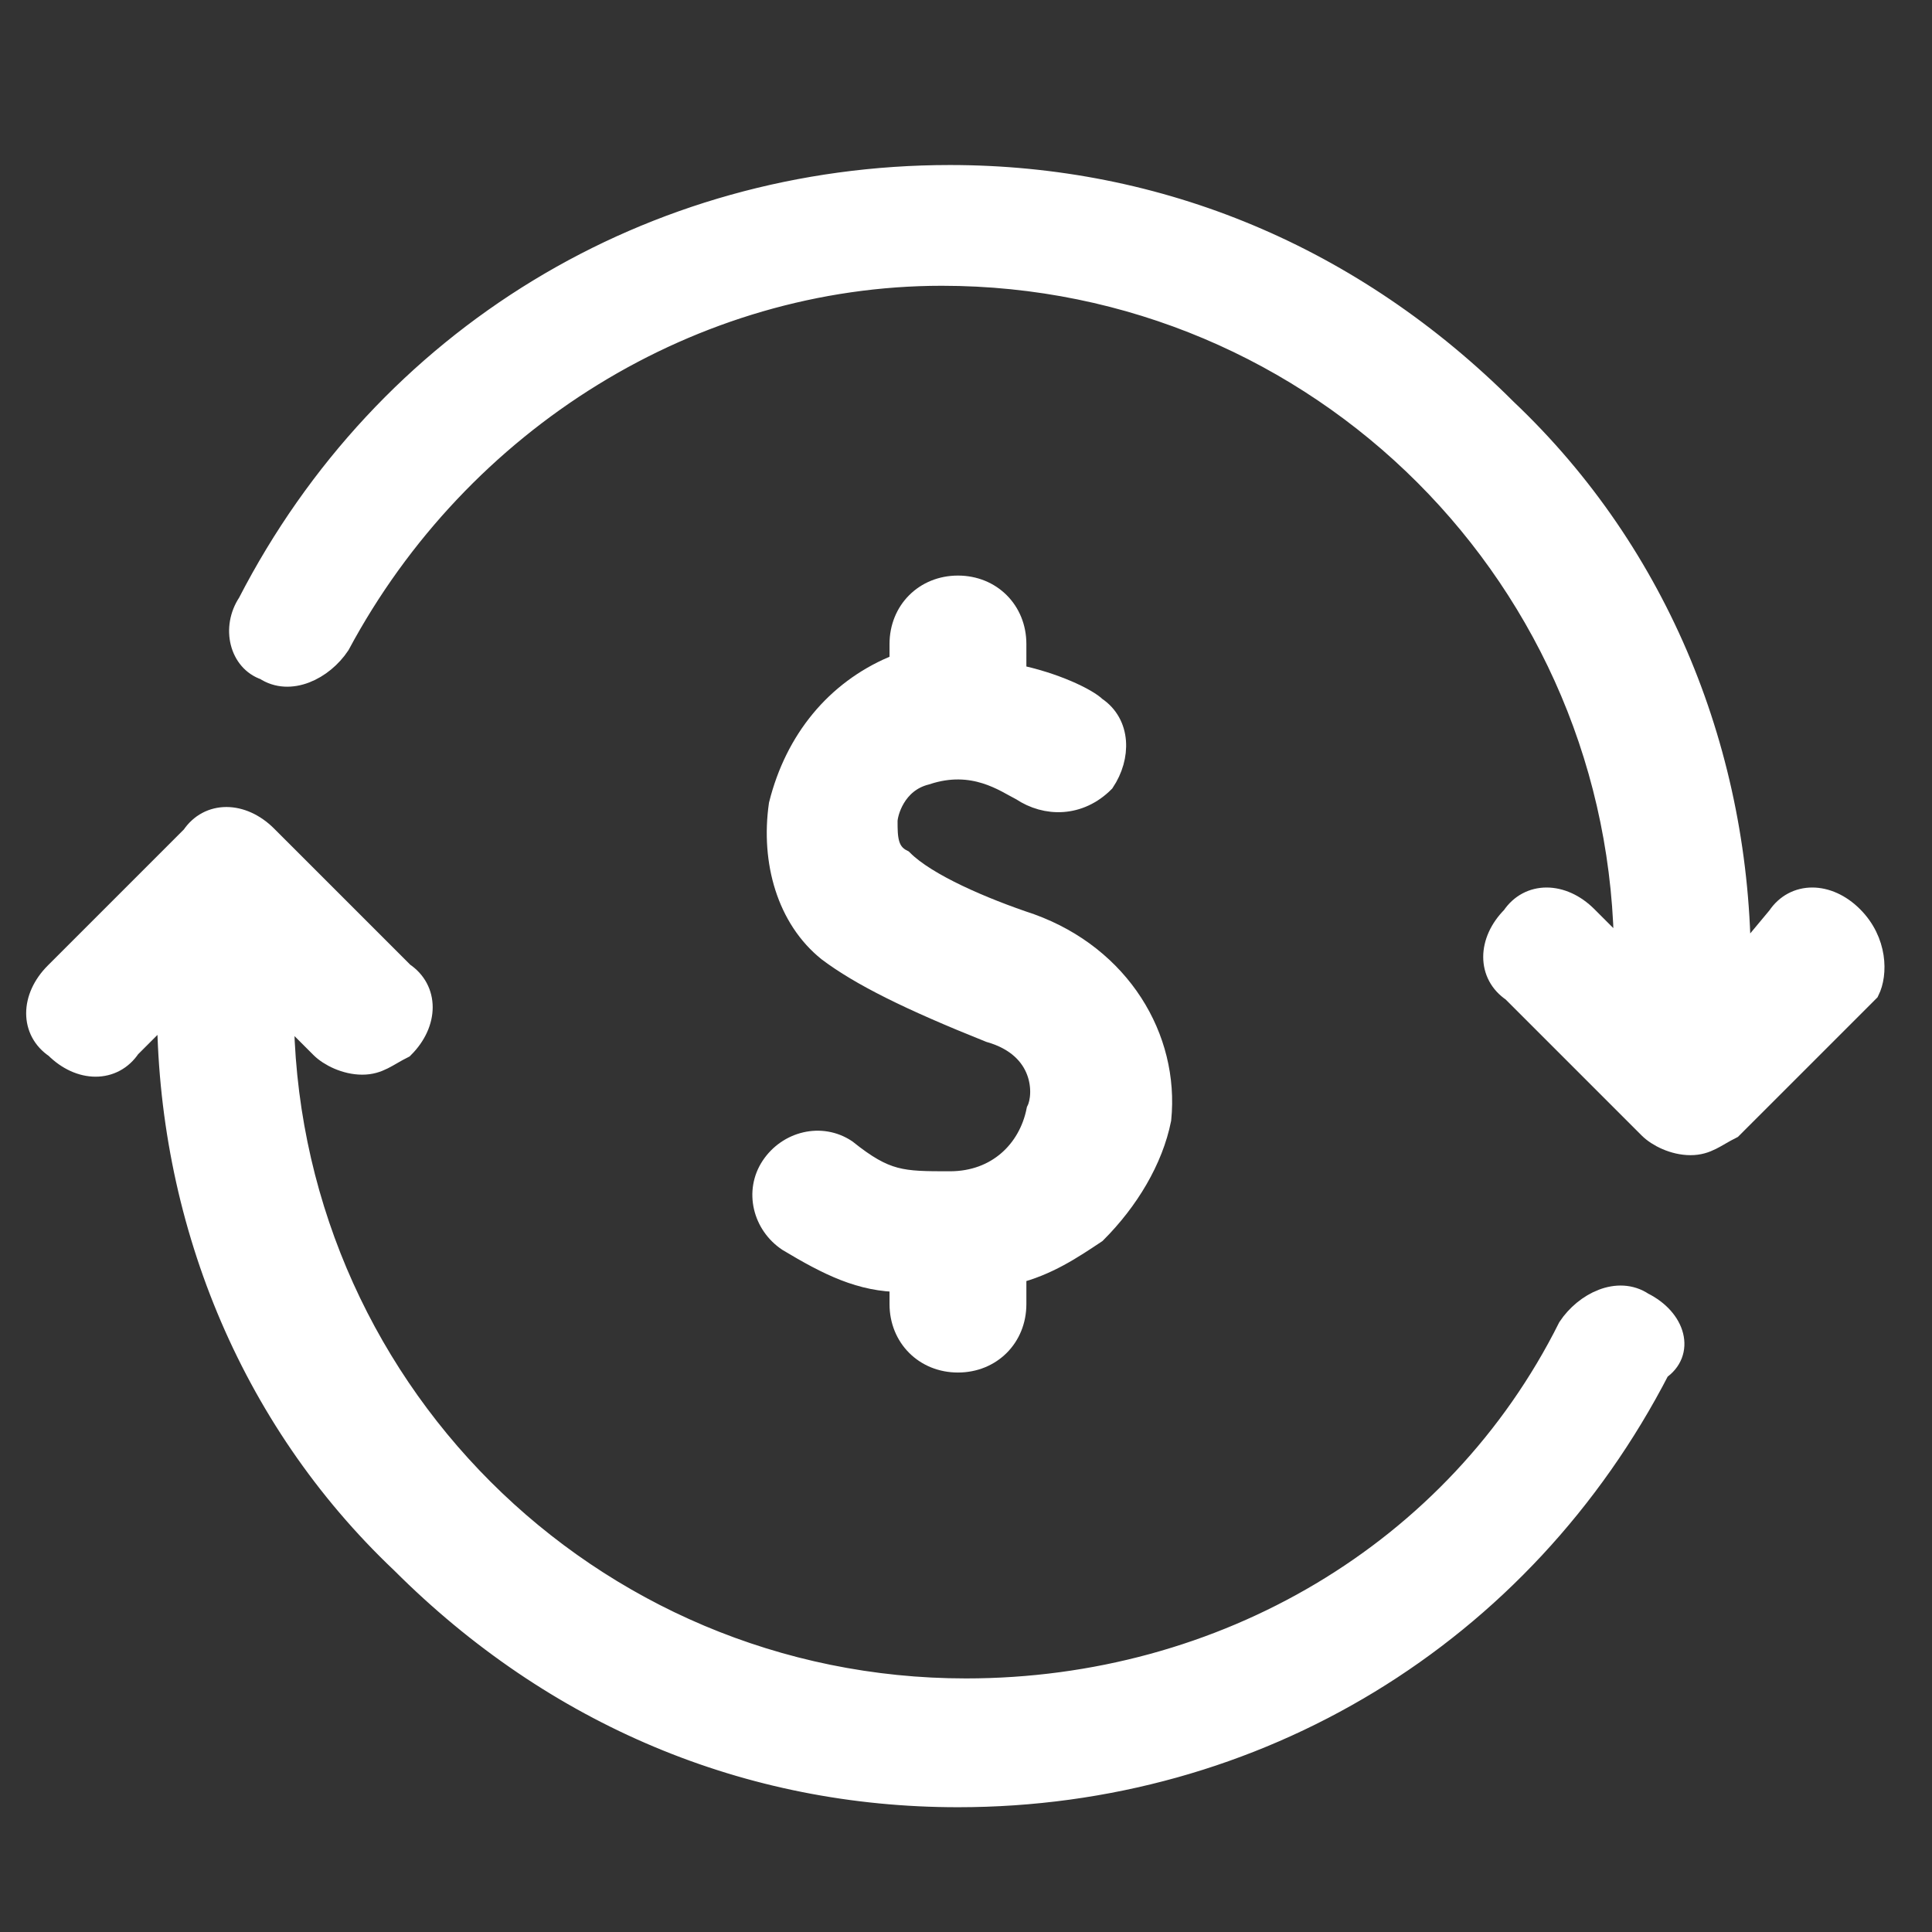
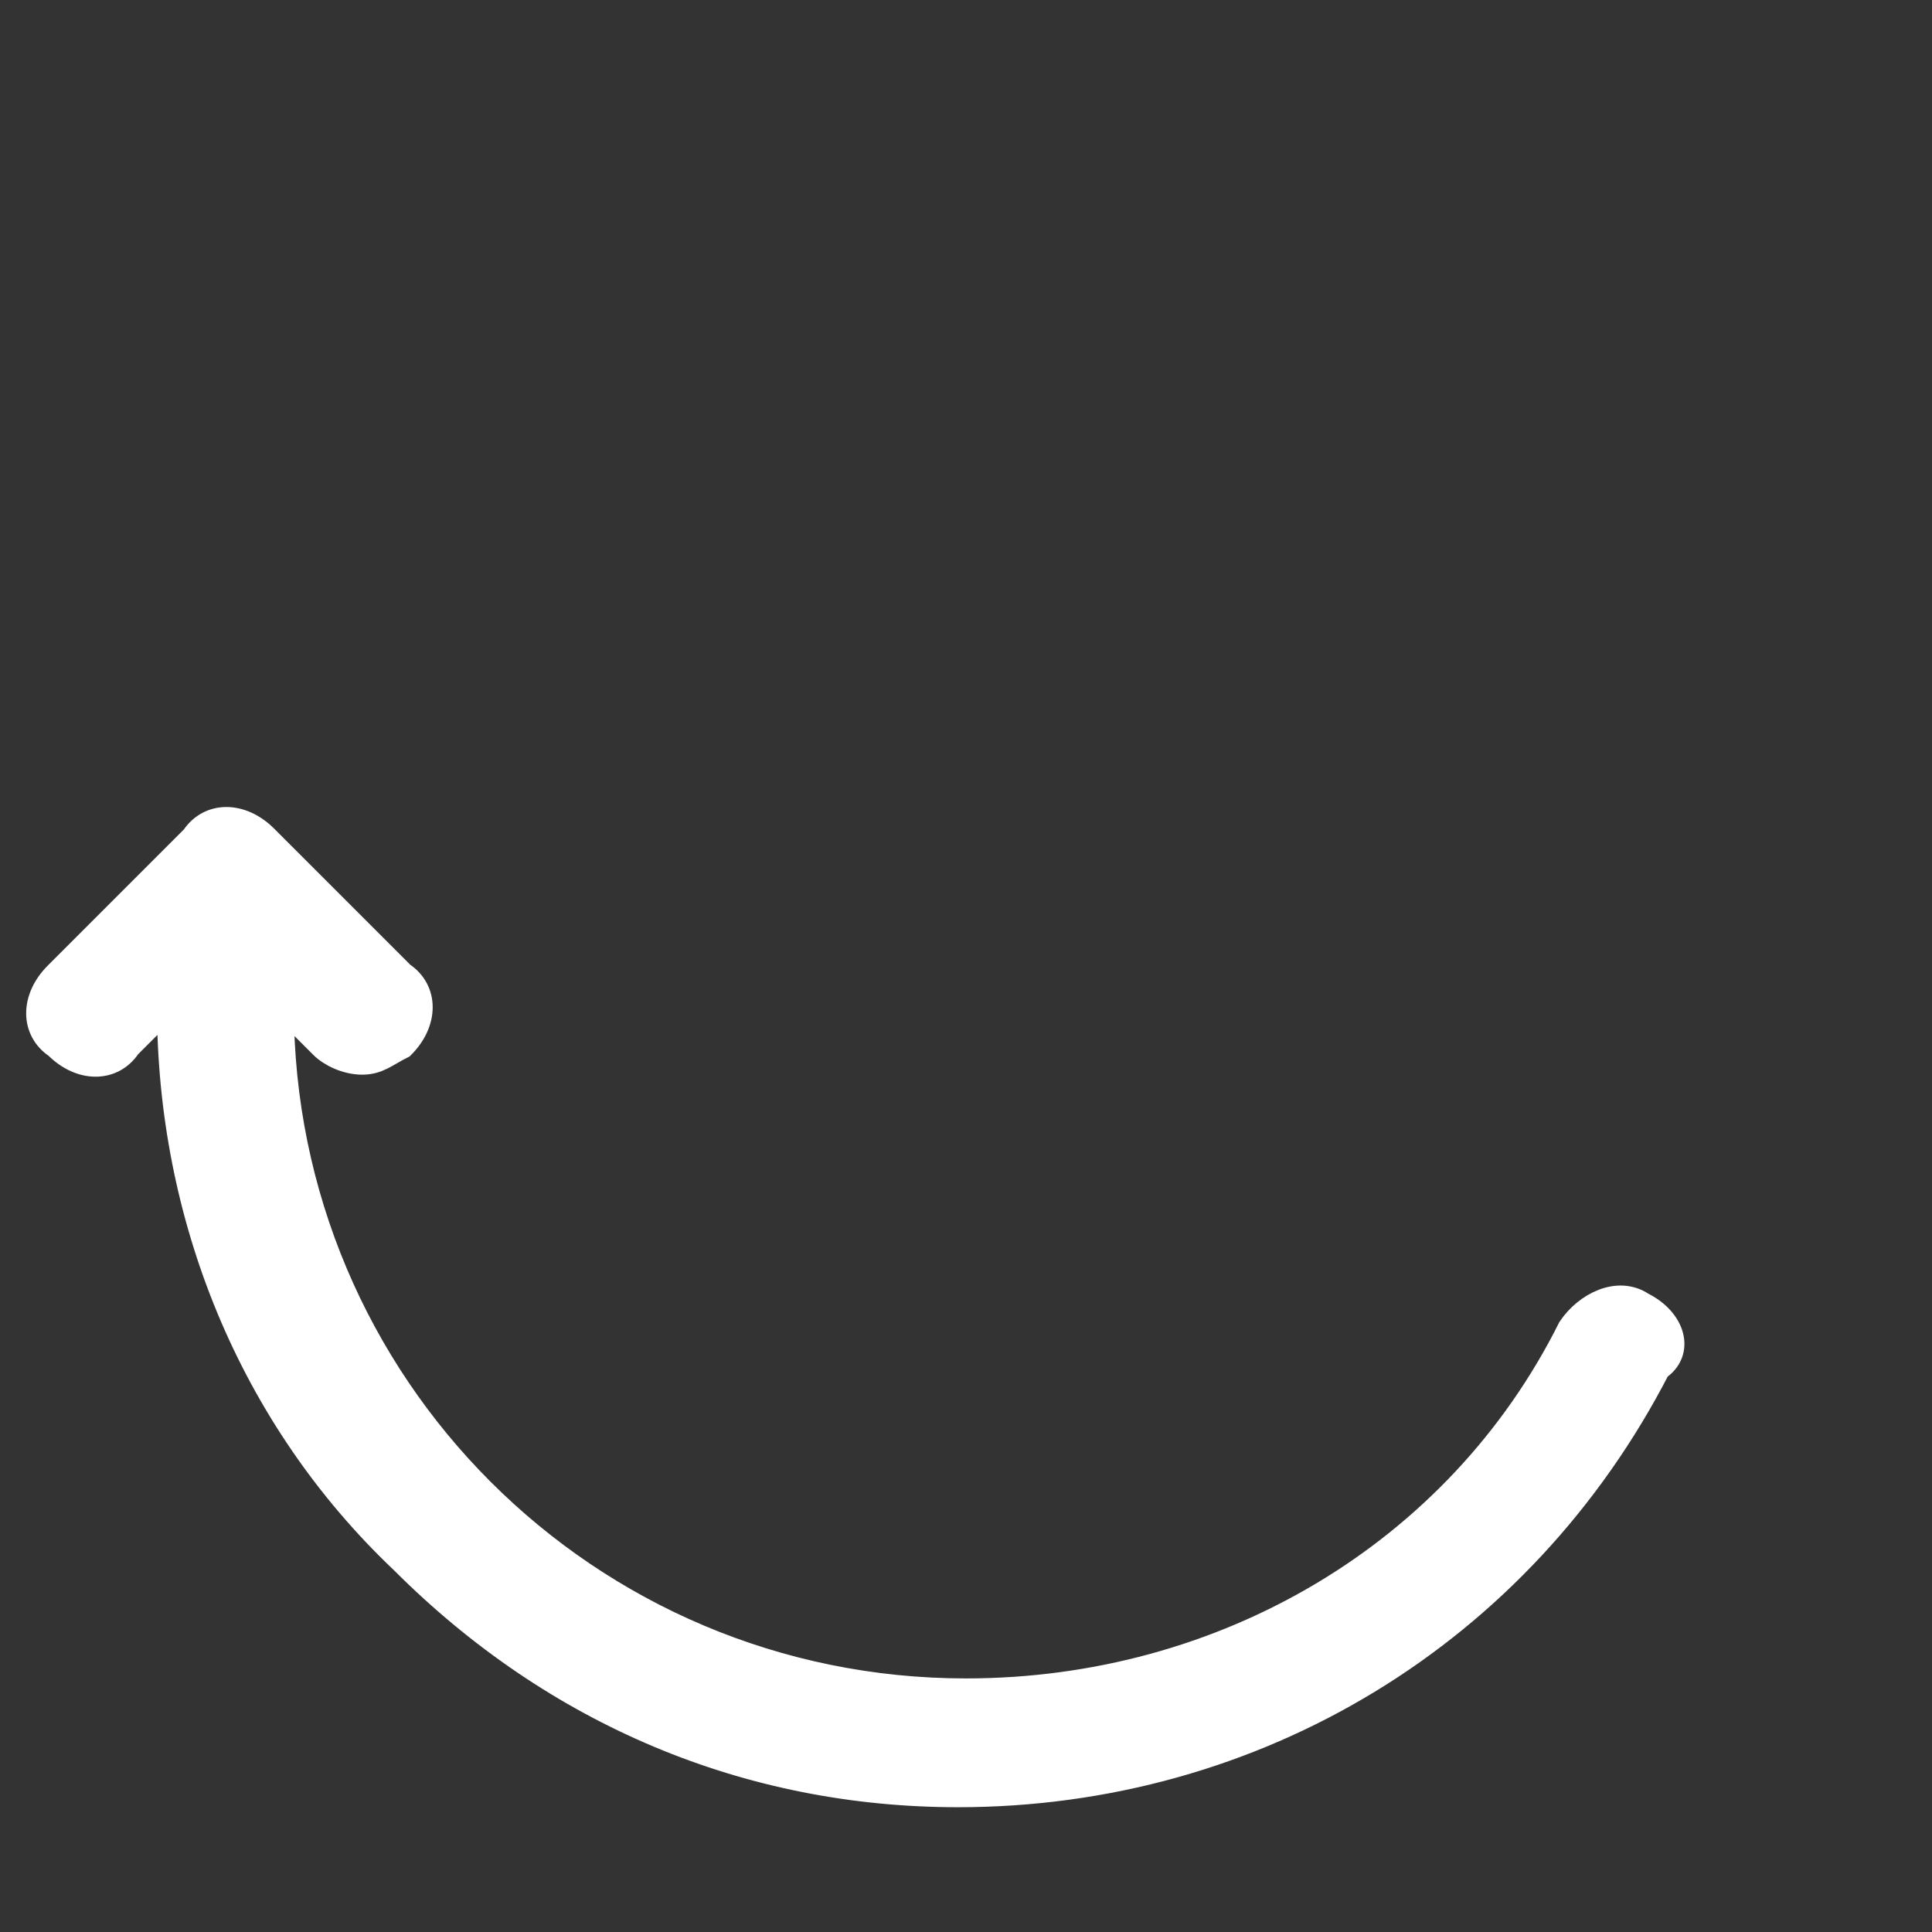
<svg xmlns="http://www.w3.org/2000/svg" version="1.1" id="Layer_1" x="0px" y="0px" viewBox="0 0 24 24" style="enable-background:new 0 0 24 24;" xml:space="preserve">
  <rect x="0" y="0" width="24" height="24" fill="#333333" stroke="none" />
  <style type="text/css">
	.st0{fill:#FFFFFF;stroke:#FFFFFF;stroke-width:0.3;stroke-miterlimit:10;}
</style>
  <g>
    <g>
      <path class="st0" d="M20.4,16.2c-0.3-0.2-0.7,0-0.9,0.3C18.1,19.3,15.2,21,12,21c-4.7,0-8.5-3.8-8.5-8.5l0.5,0.5    c0.1,0.1,0.3,0.2,0.5,0.2c0.2,0,0.3-0.1,0.5-0.2c0.3-0.3,0.3-0.7,0-0.9l-1.7-1.7c-0.3-0.3-0.7-0.3-0.9,0l-1.7,1.7    c-0.3,0.3-0.3,0.7,0,0.9c0.3,0.3,0.7,0.3,0.9,0l0.5-0.5c0,2.6,1,5.1,2.9,6.9c1.9,1.9,4.3,2.9,6.9,2.9c3.7,0,7-2,8.7-5.3    C20.9,16.8,20.8,16.4,20.4,16.2z" />
-       <path class="st0" d="M23,11.4c-0.3-0.3-0.7-0.3-0.9,0L21.6,12c0-2.6-1-5.1-2.9-6.9c-1.9-1.9-4.3-2.9-6.9-2.9c-3.7,0-7,2-8.7,5.3    C2.9,7.8,3,8.2,3.3,8.3c0.3,0.2,0.7,0,0.9-0.3c1.5-2.8,4.4-4.6,7.5-4.6c4.7,0,8.5,3.8,8.5,8.5l-0.5-0.5c-0.3-0.3-0.7-0.3-0.9,0    c-0.3,0.3-0.3,0.7,0,0.9l1.7,1.7c0.1,0.1,0.3,0.2,0.5,0.2s0.3-0.1,0.5-0.2l1.7-1.7C23.3,12.1,23.3,11.7,23,11.4L23,11.4z" />
    </g>
-     <path class="st0" d="M12.8,11.5c-0.6-0.2-1.3-0.5-1.6-0.8C11,10.6,11,10.4,11,10.2c0-0.1,0.1-0.5,0.5-0.6c0.6-0.2,1,0.1,1.2,0.2   C13,10,13.4,10,13.7,9.7c0.2-0.3,0.2-0.7-0.1-0.9c-0.1-0.1-0.5-0.3-1-0.4V8c0-0.4-0.3-0.7-0.7-0.7c-0.4,0-0.7,0.3-0.7,0.7v0.3   c0,0,0,0-0.1,0C10.4,8.6,9.9,9.2,9.7,10c-0.1,0.7,0.1,1.4,0.6,1.8c0.4,0.3,1,0.6,2,1c0.7,0.2,0.7,0.8,0.6,1   c-0.1,0.5-0.5,0.9-1.1,0.9c-0.6,0-0.8,0-1.3-0.4c-0.3-0.2-0.7-0.1-0.9,0.2c-0.2,0.3-0.1,0.7,0.2,0.9c0.5,0.3,0.9,0.5,1.4,0.5v0.3   c0,0.4,0.3,0.7,0.7,0.7s0.7-0.3,0.7-0.7v-0.4c0.4-0.1,0.7-0.3,1-0.5c0.4-0.4,0.7-0.9,0.8-1.4C14.5,12.9,13.9,11.9,12.8,11.5   L12.8,11.5z" />
  </g>
</svg>